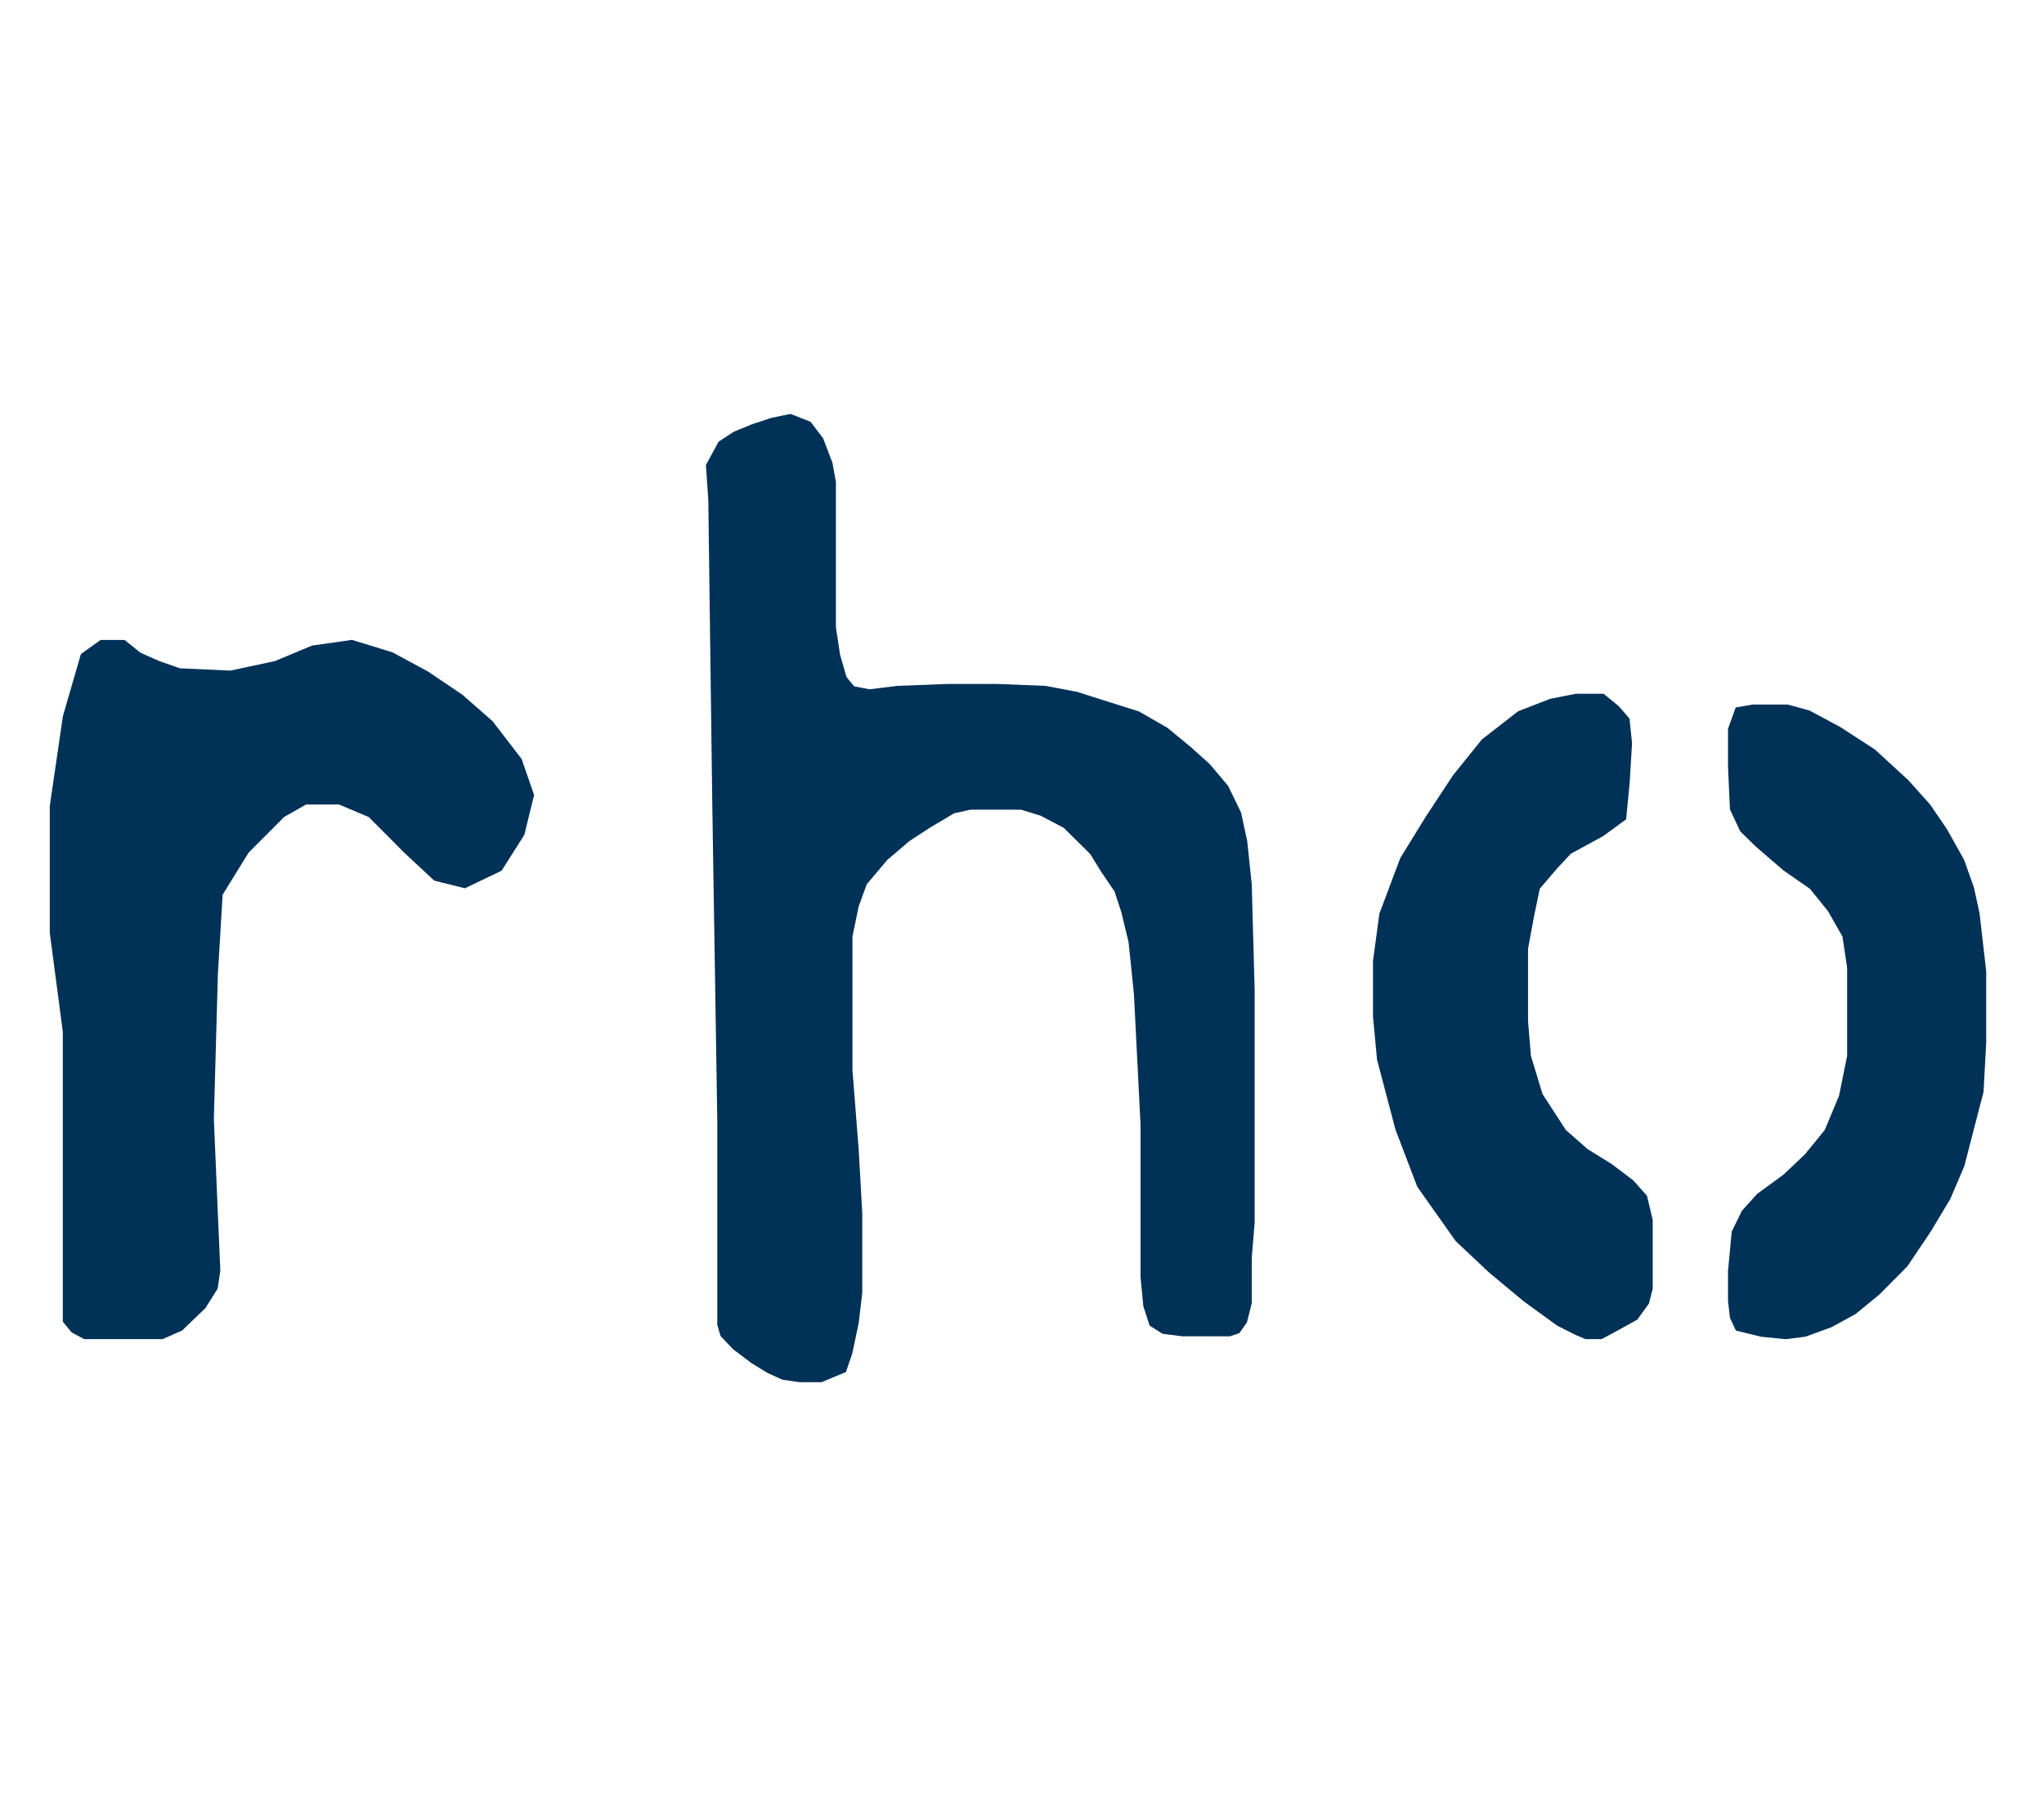
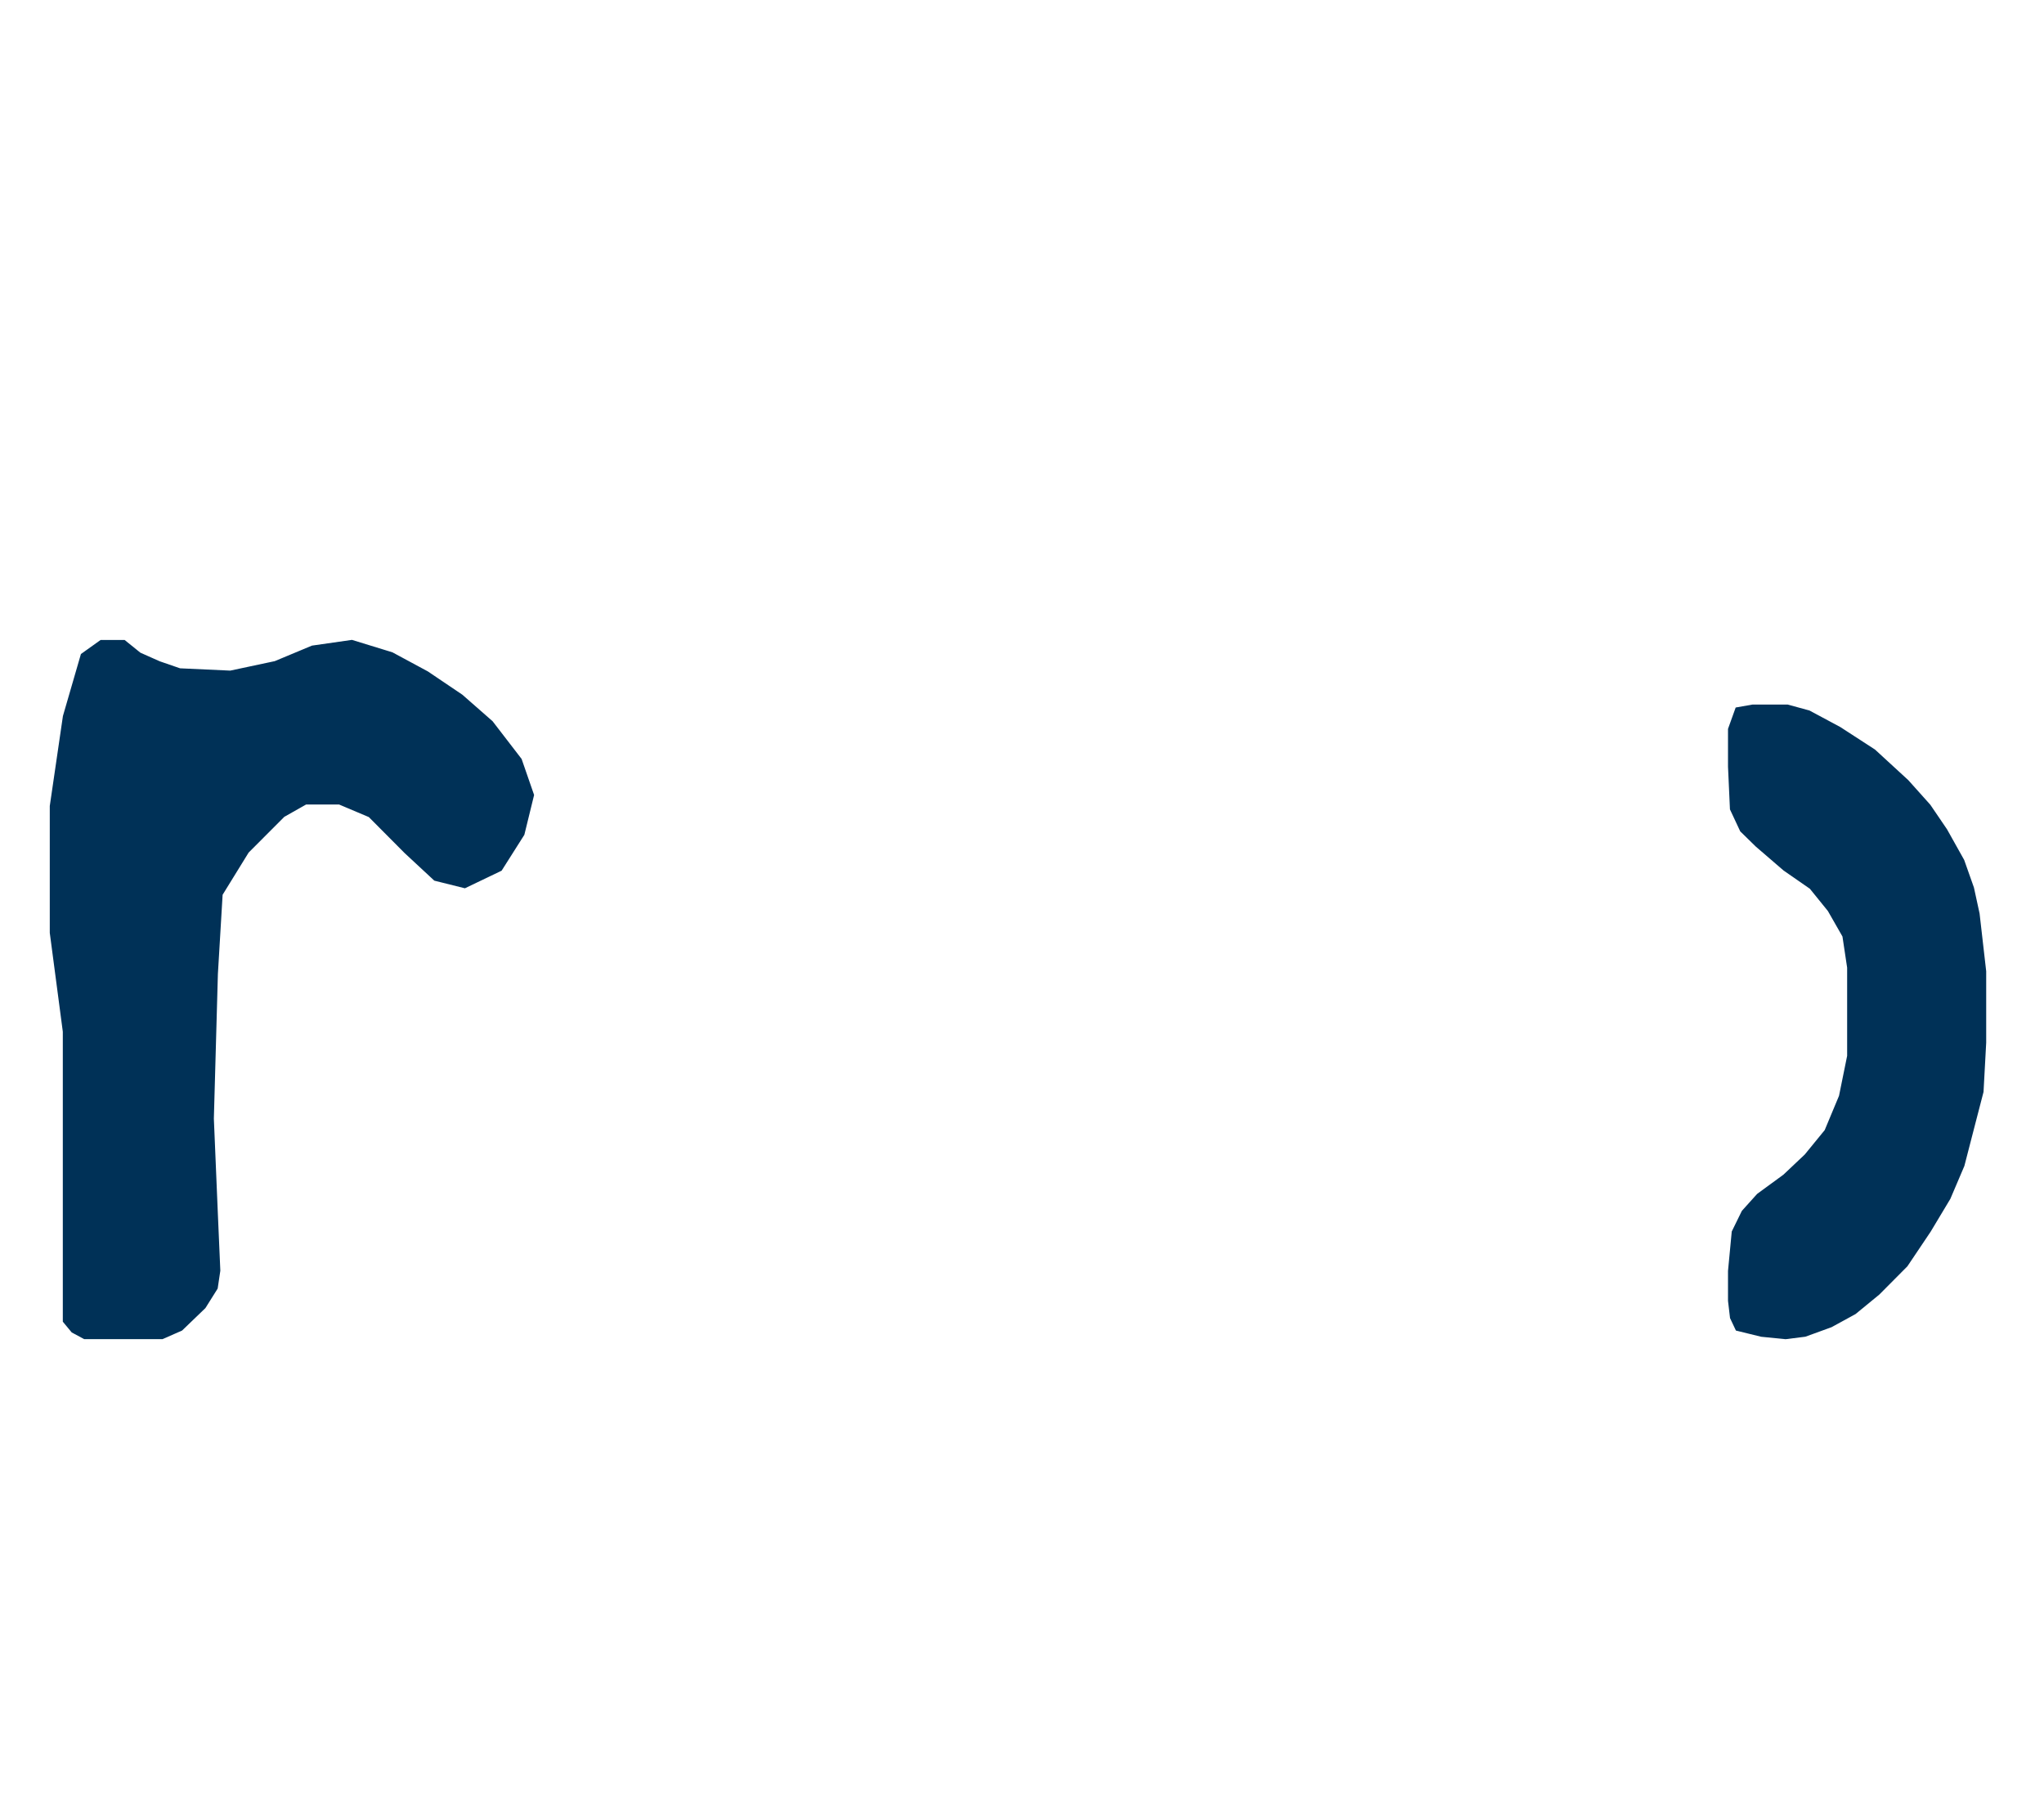
<svg xmlns="http://www.w3.org/2000/svg" width="190px" height="167px" viewBox="0 0 190 167" version="1.1">
  <title>Artboard</title>
  <g id="Artboard" stroke="none" stroke-width="1" fill="none" fill-rule="evenodd">
    <g id="logo" transform="translate(5, 39)" fill="#003157" fill-rule="nonzero" stroke="#003157">
      <polygon id="Path-4" points="1.339 83.694 1.339 68.563 1.339 56.883 0.127 47.692 0.127 35.967 1.339 27.673 2.954 22.11 4.508 21 6.411 21 7.787 22.11 9.665 22.945 11.643 23.628 16.443 23.848 20.688 22.945 24.132 21.508 27.677 21 31.287 22.11 34.511 23.848 37.669 25.98 40.421 28.394 43.041 31.8 44.127 34.933 43.275 38.412 41.281 41.559 38.161 43.054 35.617 42.419 32.963 39.953 29.569 36.54 26.621 35.294 23.322 35.294 21.12 36.54 17.716 39.953 15.202 44.029 14.754 51.541 14.379 64.998 14.754 73.928 14.979 79.108 14.754 80.619 13.703 82.294 11.643 84.277 9.998 85 6.411 85 2.954 85 1.988 84.48" />
-       <polygon id="Path-5" points="62.175 84.094 62.175 65.16 61.711 35.776 61.341 7.494 61.127 4.346 62.175 2.413 63.45 1.578 65.103 0.904 66.838 0.33 68.439 0 70.031 0.625 71.07 1.995 71.894 4.148 72.202 5.85 72.202 8.17 72.202 19.346 72.595 21.957 73.235 24.179 74.128 25.265 75.81 25.589 78.414 25.265 83.11 25.086 87.694 25.086 92.141 25.265 94.995 25.805 97.769 26.687 100.668 27.601 103.249 29.088 105.413 30.874 107.1 32.393 108.741 34.339 109.889 36.709 110.444 39.303 110.856 43.246 111.127 53.039 111.127 74.652 110.856 77.905 110.856 80.277 110.856 82.101 110.444 83.736 109.889 84.522 109.249 84.736 108.133 84.736 106.535 84.736 104.96 84.736 103.249 84.522 102.285 83.913 101.775 82.355 101.52 79.731 101.52 65.586 100.904 53.385 100.4 48.505 99.715 45.664 99.057 43.66 97.769 41.763 96.731 40.078 94.176 37.553 91.91 36.363 89.989 35.776 87.694 35.776 85.144 35.776 83.512 36.138 81.132 37.553 79.233 38.791 77.11 40.605 75.127 42.959 74.328 45.158 73.742 48.02 73.742 53.039 73.742 60.528 74.328 68.013 74.651 73.79 74.651 81.153 74.328 83.913 73.742 86.686 73.235 88.181 71.264 89 69.34 89 67.868 88.784 66.549 88.181 65.103 87.292 63.45 86.038 62.424 84.951" />
-       <polygon id="Path-6" points="143.889 26 145.119 27.009 145.991 28.016 146.206 30.11 145.991 33.698 145.682 36.9 143.746 38.314 140.717 39.963 139.375 41.395 137.663 43.404 137.112 46.069 136.538 49.16 136.538 55.929 136.812 59.259 137.928 62.929 140.173 66.386 142.287 68.243 144.482 69.596 146.479 71.102 147.64 72.412 148.127 74.478 148.127 77.105 148.127 80.741 147.814 81.979 146.855 83.3 145.269 84.181 143.746 85 142.485 85 141.68 84.657 140.022 83.825 136.942 81.588 133.738 78.921 130.688 76.047 127.191 71.102 125.195 65.876 123.496 59.423 123.127 55.5 123.127 50.38 123.708 46.069 125.611 41 127.954 37.192 130.462 33.383 133.096 30.11 136.367 27.564 139.244 26.45 141.523 26" />
      <polygon id="Path-7" points="159.004 27 159.141 27 161.102 27 163.015 27.523 165.811 29.023 168.983 31.081 172.03 33.882 174.037 36.124 175.56 38.363 177.123 41.156 178.005 43.65 178.518 46.01 179.127 51.328 179.127 57.916 178.882 62.441 178.005 65.824 177.123 69.239 175.849 72.227 174.037 75.247 171.916 78.405 169.357 80.982 167.201 82.751 165.048 83.929 162.701 84.783 160.977 85 158.796 84.783 156.713 84.271 156.302 83.401 156.127 81.909 156.127 79.179 156.464 75.63 157.332 73.857 158.67 72.371 161.102 70.59 163.127 68.676 165.048 66.325 166.426 63.023 167.201 59.212 167.201 50.925 166.746 47.899 165.323 45.409 163.578 43.255 161.102 41.537 158.55 39.339 157.177 37.996 156.302 36.124 156.127 32.27 156.127 28.849 156.713 27.219 157.959 27" />
    </g>
  </g>
</svg>